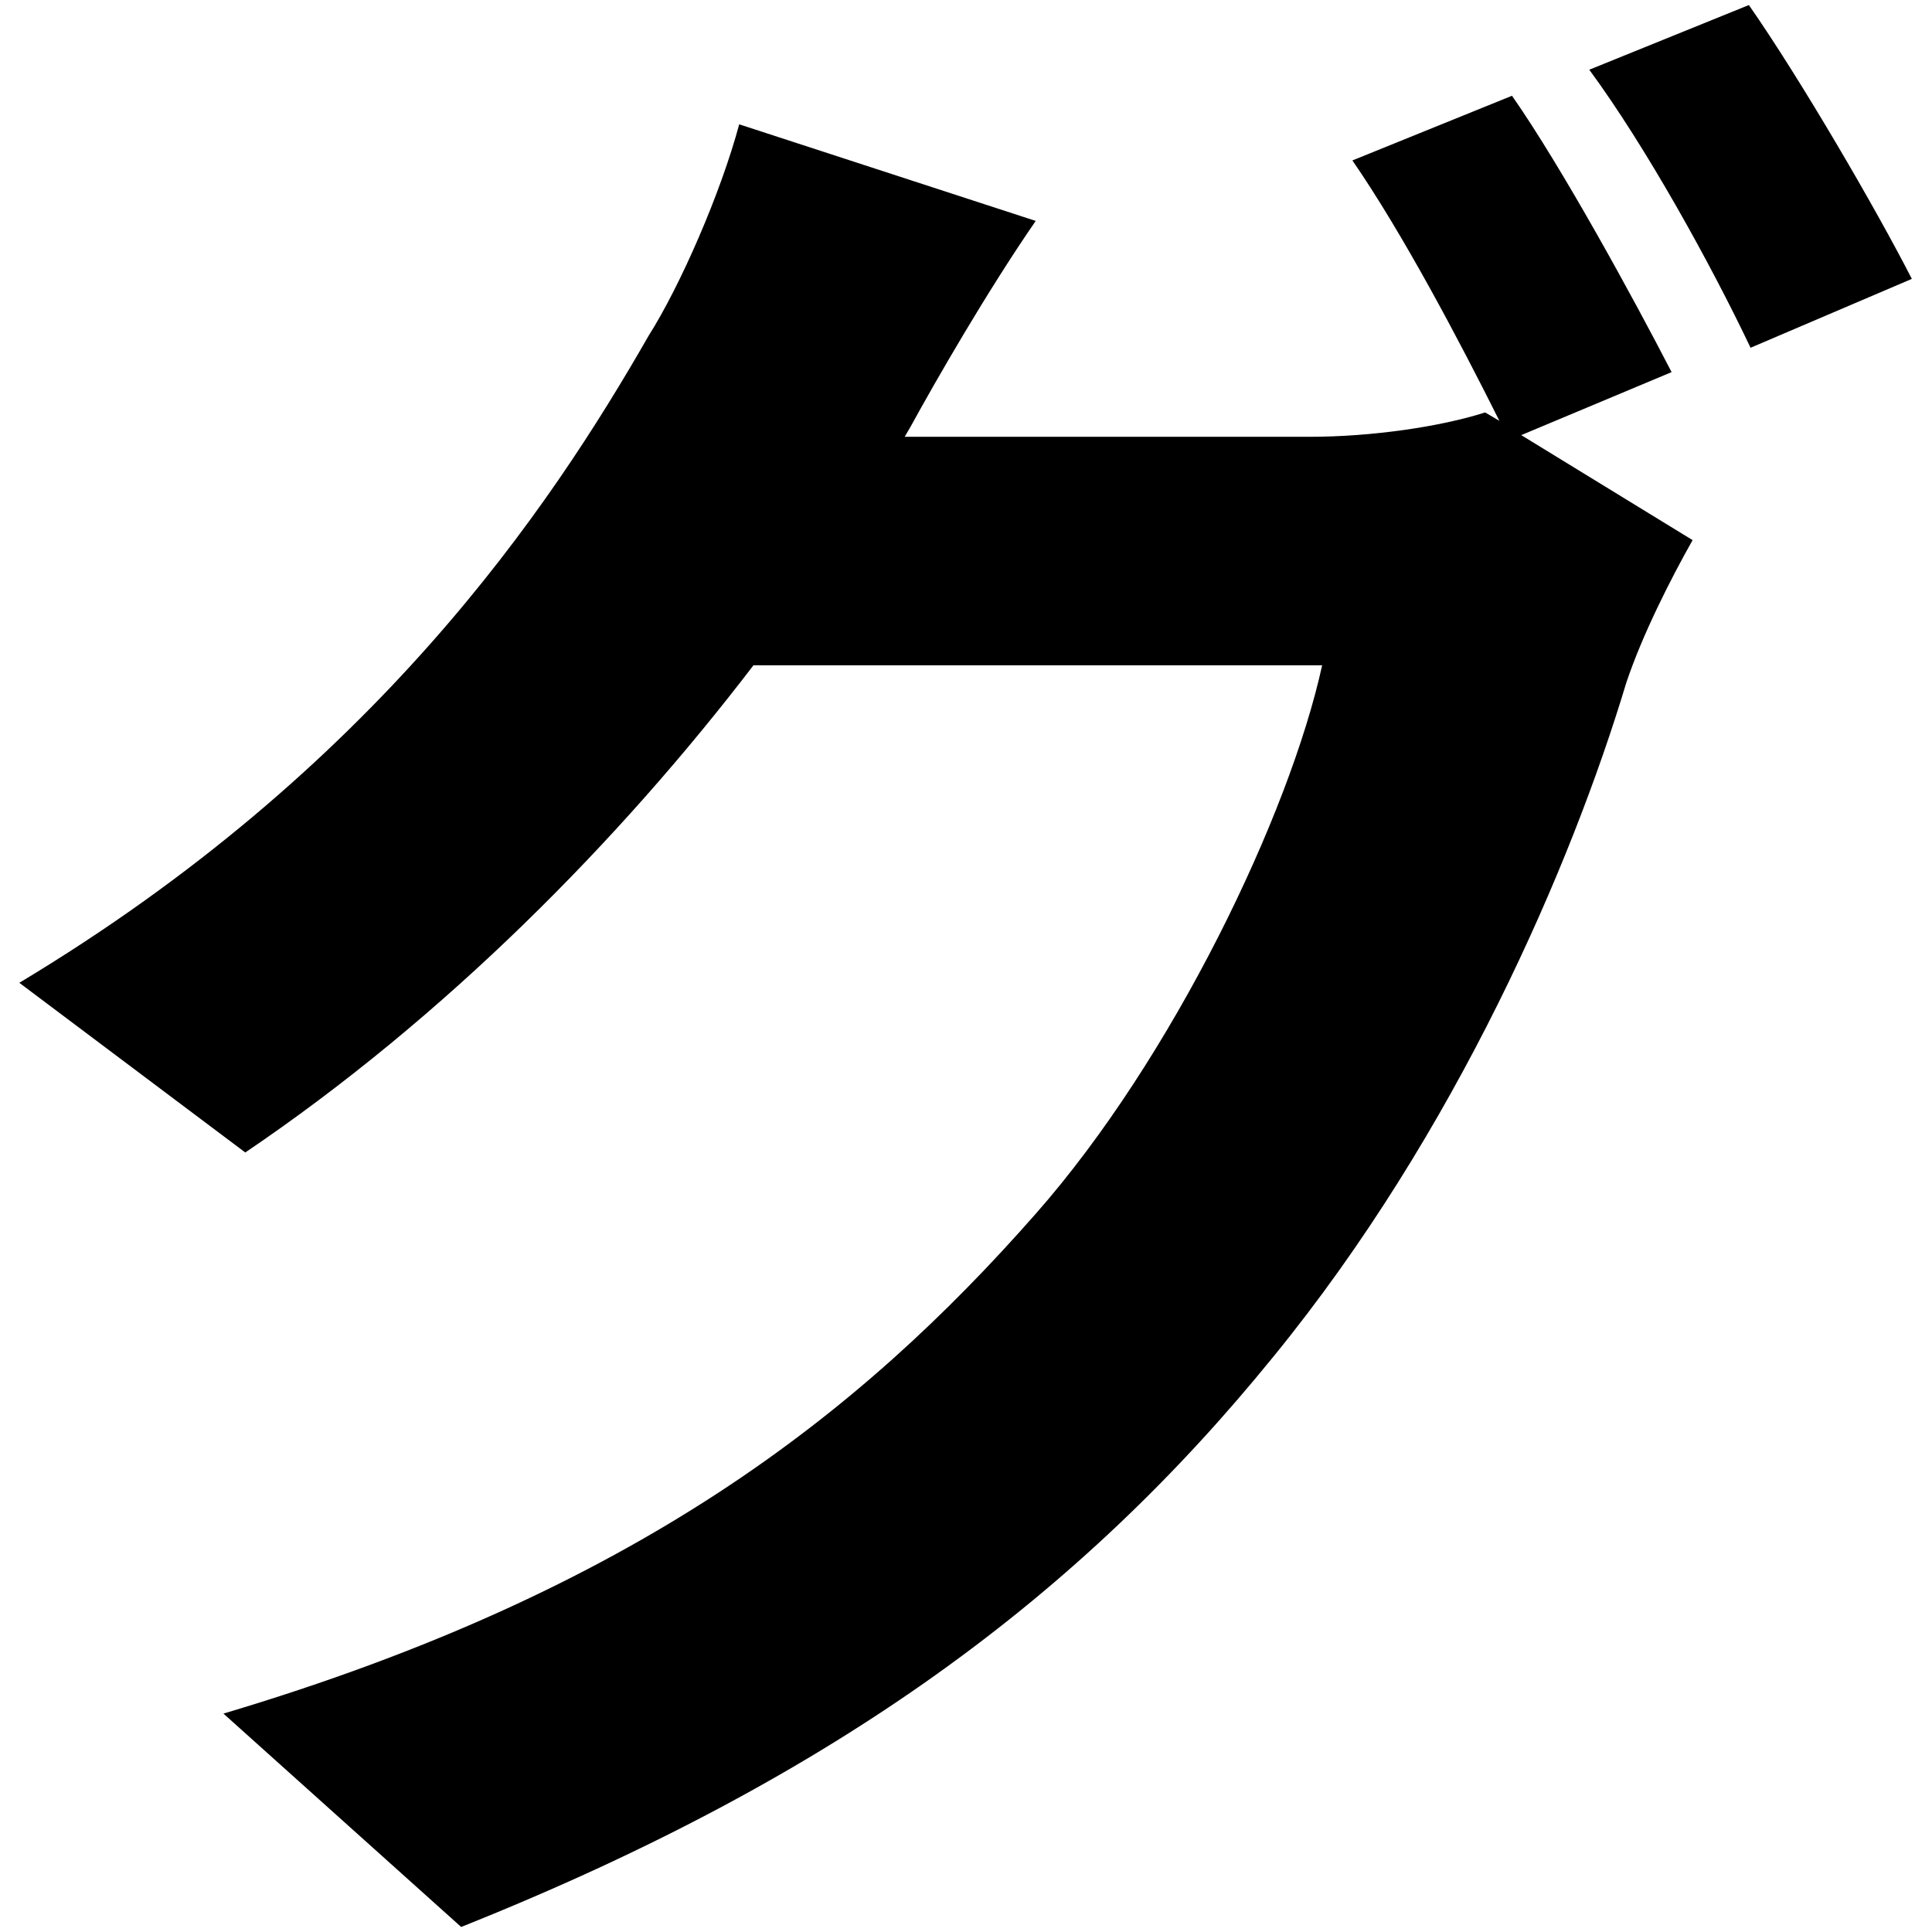
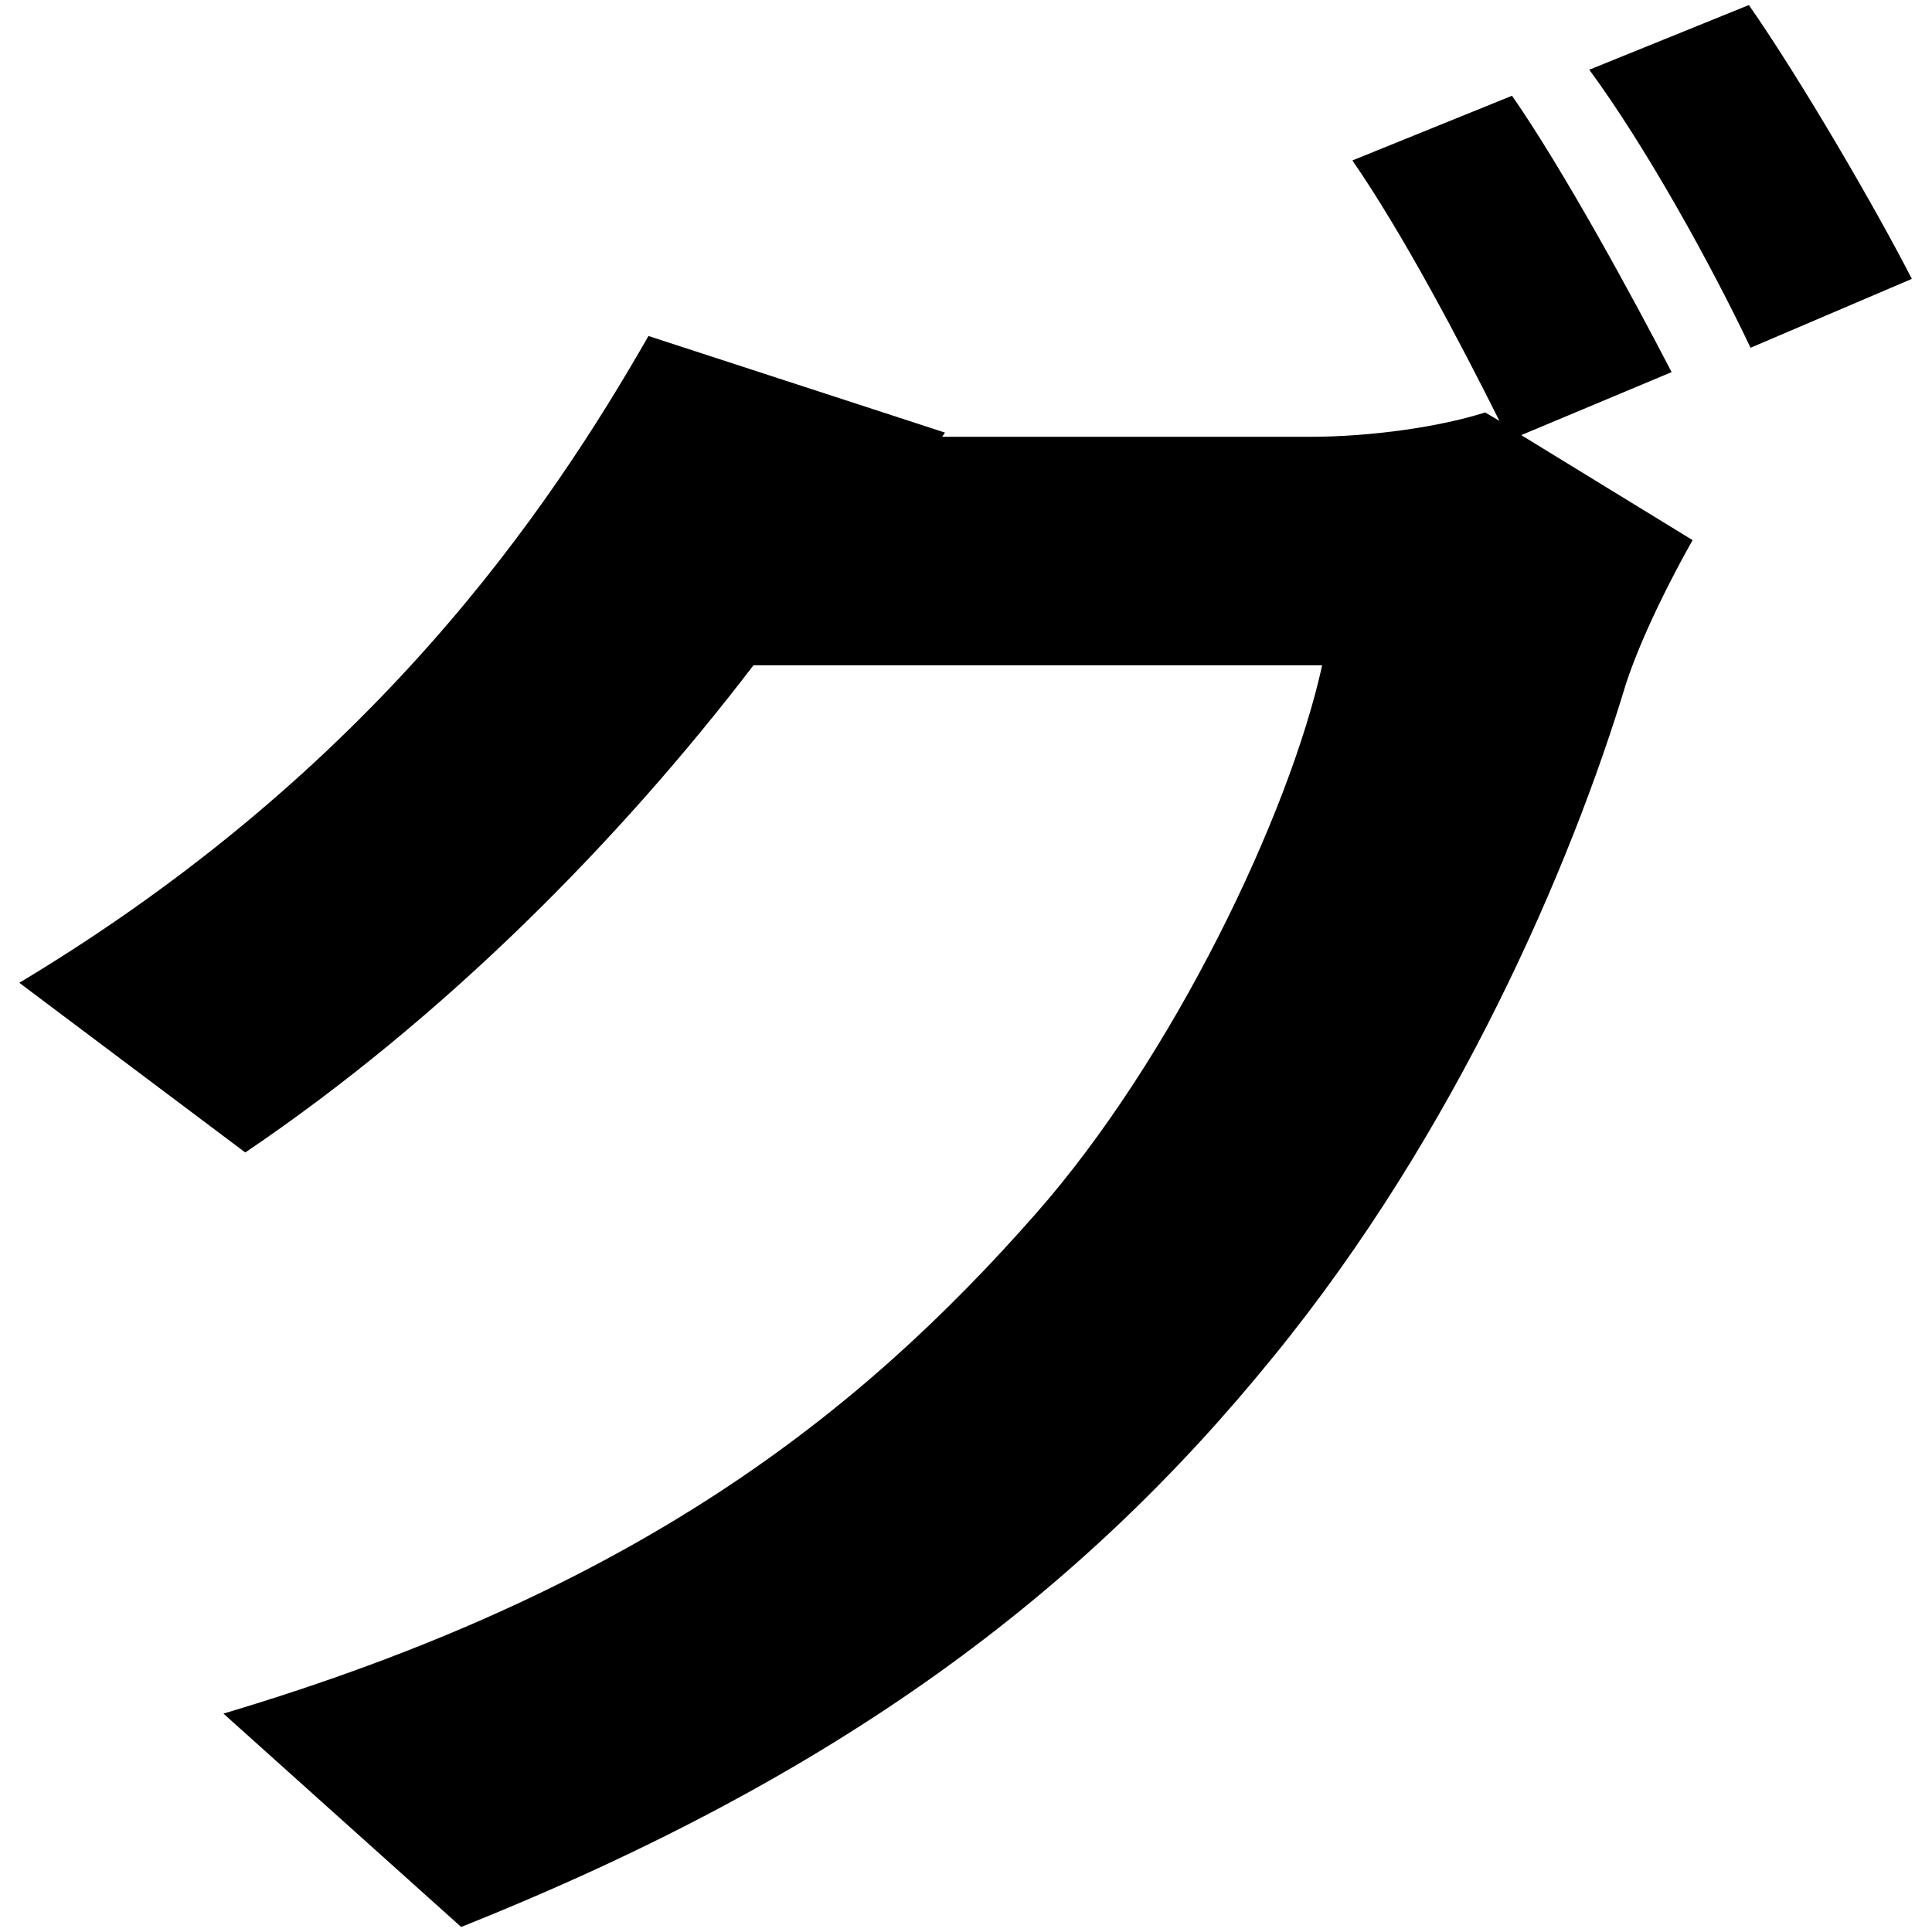
<svg xmlns="http://www.w3.org/2000/svg" version="1.1" id="txt" x="0px" y="0px" viewBox="0 0 23 23" style="enable-background:new 0 0 23 23;" xml:space="preserve">
-   <path d="M18.11,5.18l2.04,1.25c-0.26,0.46-0.6,1.13-0.79,1.7c-0.65,2.16-2.02,5.35-4.2,8.02c-2.28,2.81-5.16,4.99-9.67,6.79  l-2.83-2.54c4.9-1.46,7.56-3.55,9.67-5.95c1.63-1.85,3.02-4.75,3.41-6.53H8.97C7.38,10,5.3,12.11,2.92,13.72L0.23,11.7  C4.46,9.16,6.54,6.06,7.72,4C8.1,3.4,8.58,2.3,8.8,1.48l3.53,1.15c-0.58,0.84-1.2,1.92-1.49,2.45L10.77,5.2h4.82  c0.74,0,1.56-0.12,2.09-0.29l0.17,0.1c-0.48-0.96-1.15-2.23-1.75-3.1l1.9-0.77c0.6,0.86,1.44,2.4,1.9,3.29L18.11,5.18z M20.82,0.06  c0.62,0.89,1.51,2.42,1.94,3.26l-1.92,0.82c-0.48-1.01-1.25-2.4-1.92-3.31L20.82,0.06z" />
+   <path d="M18.11,5.18l2.04,1.25c-0.26,0.46-0.6,1.13-0.79,1.7c-0.65,2.16-2.02,5.35-4.2,8.02c-2.28,2.81-5.16,4.99-9.67,6.79  l-2.83-2.54c4.9-1.46,7.56-3.55,9.67-5.95c1.63-1.85,3.02-4.75,3.41-6.53H8.97C7.38,10,5.3,12.11,2.92,13.72L0.23,11.7  C4.46,9.16,6.54,6.06,7.72,4l3.53,1.15c-0.58,0.84-1.2,1.92-1.49,2.45L10.77,5.2h4.82  c0.74,0,1.56-0.12,2.09-0.29l0.17,0.1c-0.48-0.96-1.15-2.23-1.75-3.1l1.9-0.77c0.6,0.86,1.44,2.4,1.9,3.29L18.11,5.18z M20.82,0.06  c0.62,0.89,1.51,2.42,1.94,3.26l-1.92,0.82c-0.48-1.01-1.25-2.4-1.92-3.31L20.82,0.06z" />
</svg>